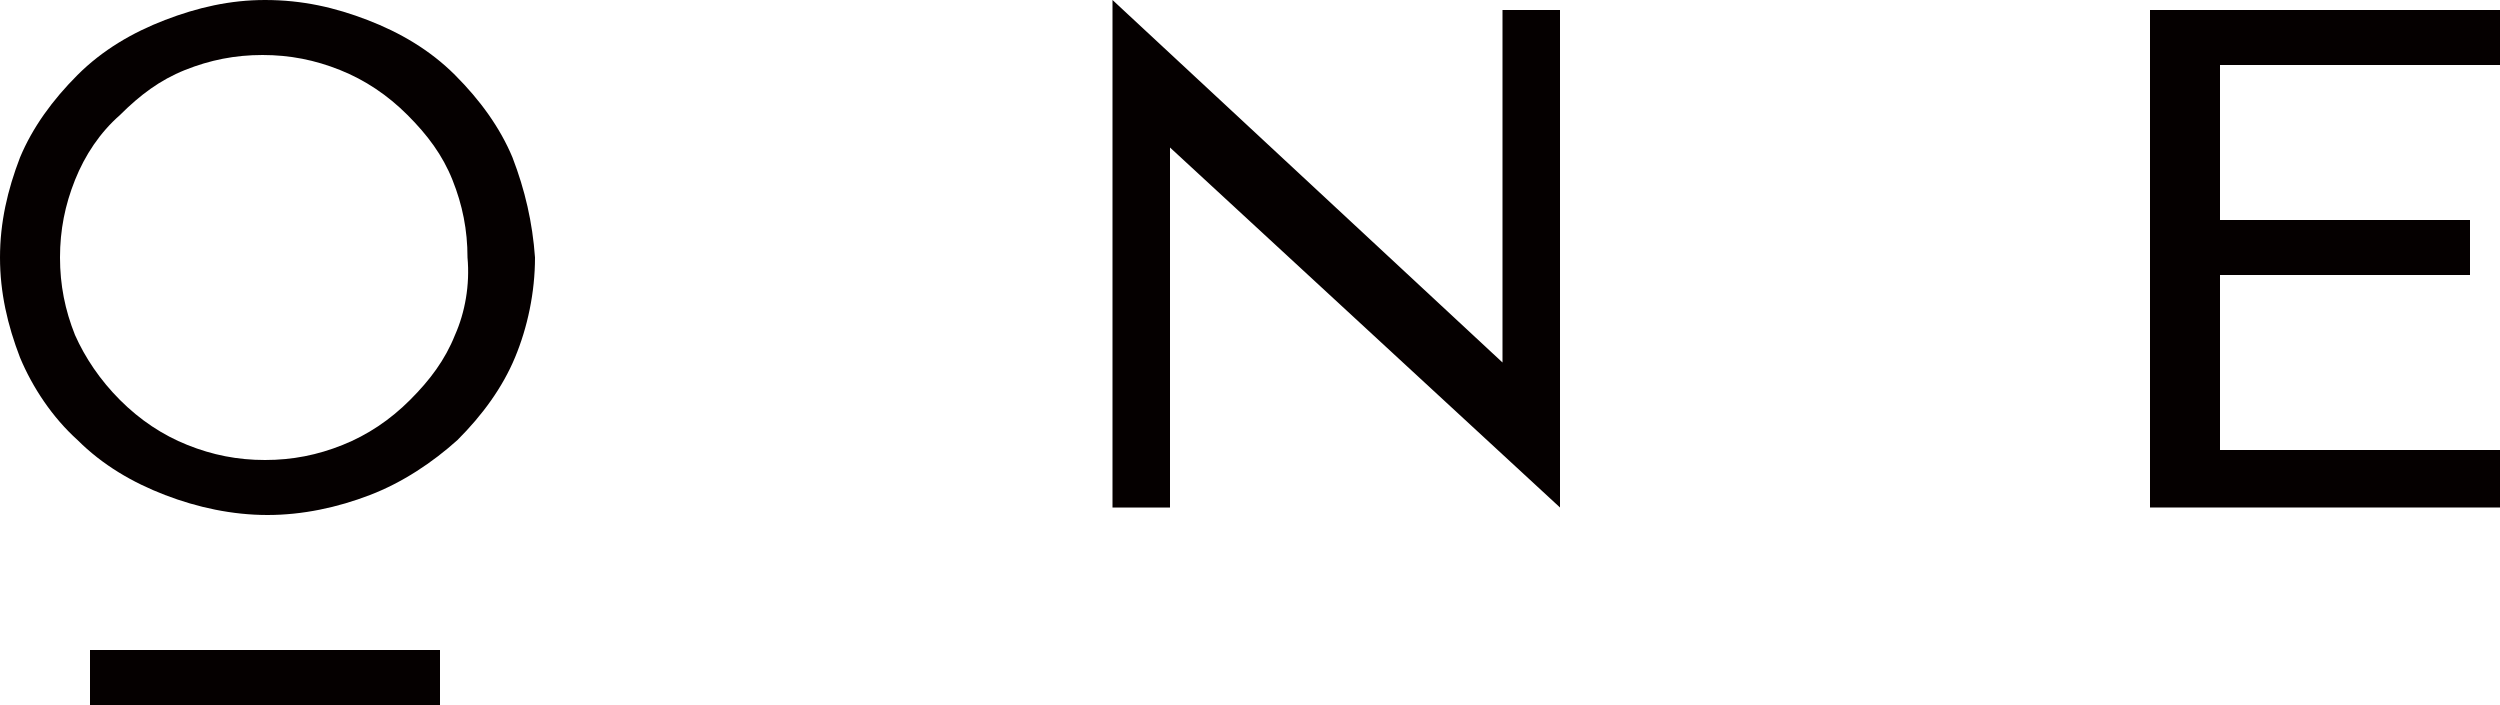
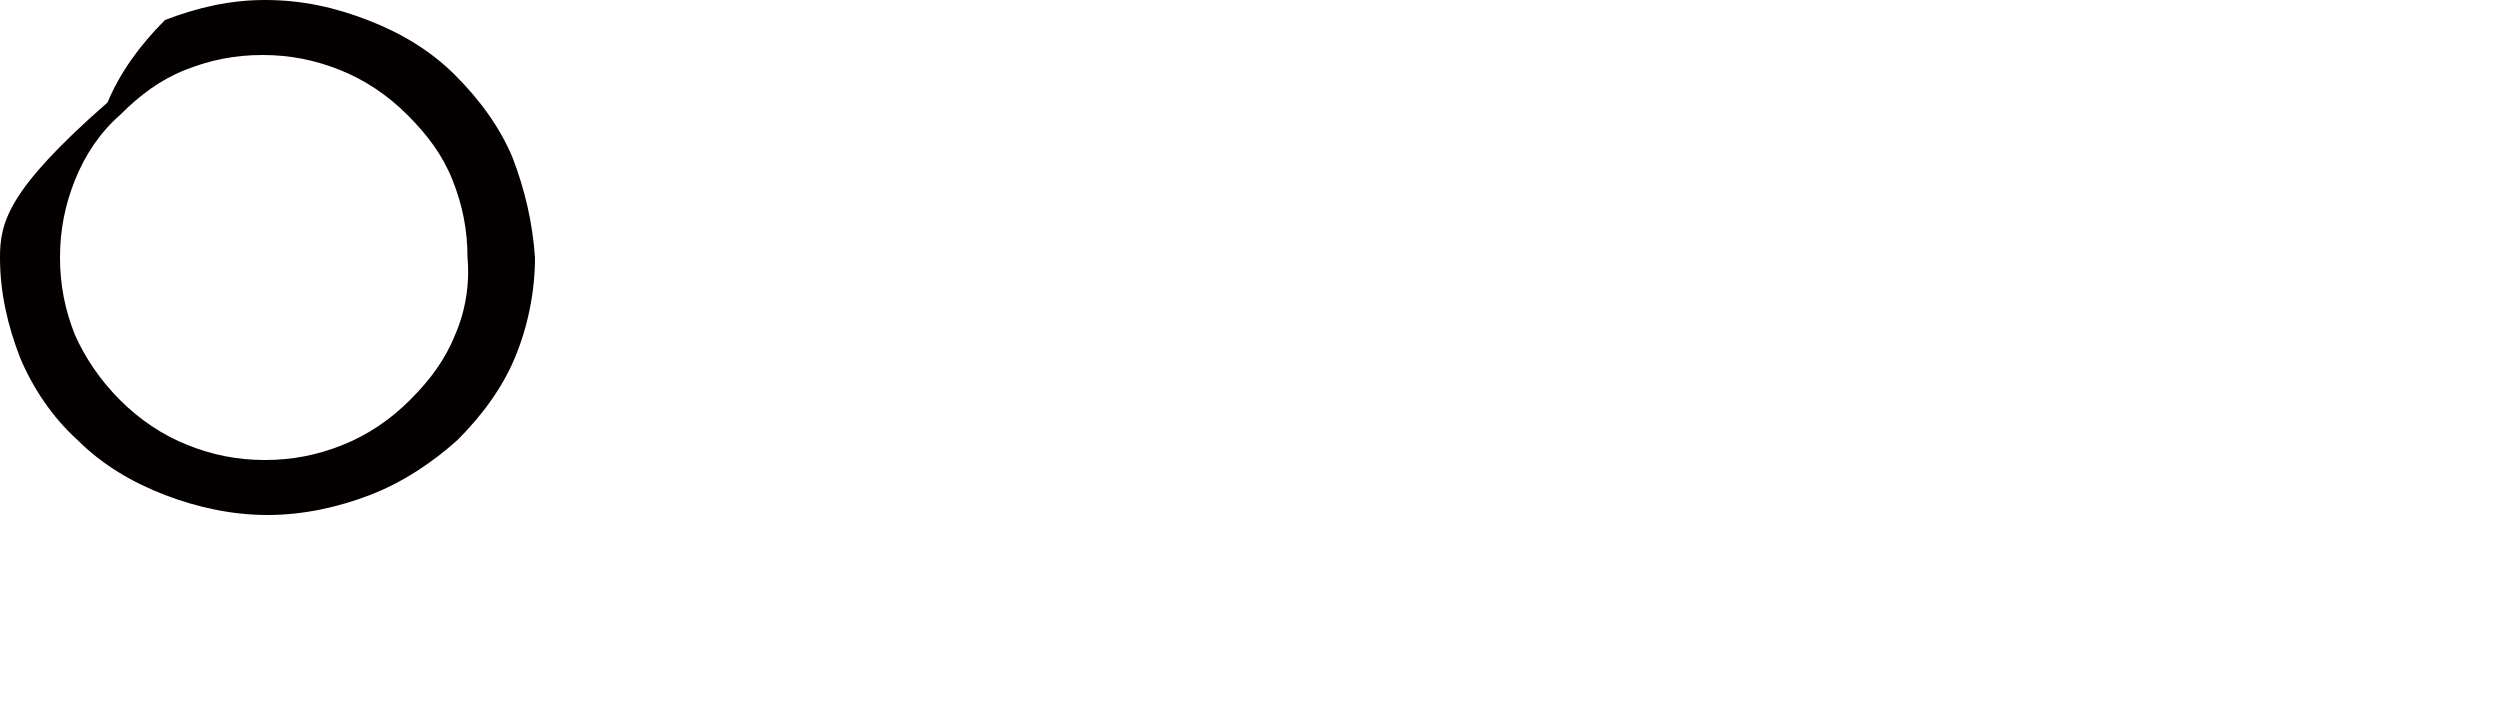
<svg xmlns="http://www.w3.org/2000/svg" version="1.1" id="레이어_1" x="0px" y="0px" viewBox="0 0 100 28.2" style="enable-background:new 0 0 100 28.2;" xml:space="preserve">
  <style type="text/css">
	.st0{fill:#050000;}
</style>
-   <polygon class="st0" points="62.4,20.3 46.8,5.9 46.8,20.3 44.5,20.3 44.5,0 60.1,14.5 60.1,0.4 62.4,0.4 " />
-   <path class="st0" d="M20.5,6.3C20,5.1,19.2,4,18.2,3c-1-1-2.2-1.7-3.5-2.2C13.4,0.3,12.1,0,10.6,0C9.2,0,7.9,0.3,6.6,0.8  C5.3,1.3,4.1,2,3.1,3c-1,1-1.8,2.1-2.3,3.3C0.3,7.6,0,8.9,0,10.3c0,1.4,0.3,2.7,0.8,4c0.5,1.2,1.3,2.4,2.3,3.3c1,1,2.2,1.7,3.5,2.2  c1.3,0.5,2.7,0.8,4.1,0.8c1.4,0,2.8-0.3,4.1-0.8c1.3-0.5,2.5-1.3,3.5-2.2c1-1,1.8-2.1,2.3-3.3c0.5-1.2,0.8-2.6,0.8-4  C21.3,8.9,21,7.6,20.5,6.3z M18.2,13.4c-0.4,1-1,1.8-1.8,2.6c-0.8,0.8-1.7,1.4-2.7,1.8c-1,0.4-2,0.6-3.1,0.6c-1.1,0-2.1-0.2-3.1-0.6  c-1-0.4-1.9-1-2.7-1.8c-0.8-0.8-1.4-1.7-1.8-2.6c-0.4-1-0.6-2-0.6-3.1c0-1.1,0.2-2.1,0.6-3.1c0.4-1,1-1.9,1.8-2.6  c0.8-0.8,1.6-1.4,2.6-1.8c1-0.4,2-0.6,3.1-0.6c1.1,0,2.1,0.2,3.1,0.6c1,0.4,1.9,1,2.7,1.8c0.8,0.8,1.4,1.6,1.8,2.6  c0.4,1,0.6,2,0.6,3.1C18.8,11.4,18.6,12.5,18.2,13.4z" />
-   <rect x="3.6" y="26" class="st0" width="14" height="2.2" />
-   <polygon class="st0" points="88.8,8.8 98.8,8.8 98.8,11 88.8,11 88.8,18 100,18 100,20.3 86,20.3 86,0.4 100,0.4 100,2.6 88.8,2.6   " />
+   <path class="st0" d="M20.5,6.3C20,5.1,19.2,4,18.2,3c-1-1-2.2-1.7-3.5-2.2C13.4,0.3,12.1,0,10.6,0C9.2,0,7.9,0.3,6.6,0.8  c-1,1-1.8,2.1-2.3,3.3C0.3,7.6,0,8.9,0,10.3c0,1.4,0.3,2.7,0.8,4c0.5,1.2,1.3,2.4,2.3,3.3c1,1,2.2,1.7,3.5,2.2  c1.3,0.5,2.7,0.8,4.1,0.8c1.4,0,2.8-0.3,4.1-0.8c1.3-0.5,2.5-1.3,3.5-2.2c1-1,1.8-2.1,2.3-3.3c0.5-1.2,0.8-2.6,0.8-4  C21.3,8.9,21,7.6,20.5,6.3z M18.2,13.4c-0.4,1-1,1.8-1.8,2.6c-0.8,0.8-1.7,1.4-2.7,1.8c-1,0.4-2,0.6-3.1,0.6c-1.1,0-2.1-0.2-3.1-0.6  c-1-0.4-1.9-1-2.7-1.8c-0.8-0.8-1.4-1.7-1.8-2.6c-0.4-1-0.6-2-0.6-3.1c0-1.1,0.2-2.1,0.6-3.1c0.4-1,1-1.9,1.8-2.6  c0.8-0.8,1.6-1.4,2.6-1.8c1-0.4,2-0.6,3.1-0.6c1.1,0,2.1,0.2,3.1,0.6c1,0.4,1.9,1,2.7,1.8c0.8,0.8,1.4,1.6,1.8,2.6  c0.4,1,0.6,2,0.6,3.1C18.8,11.4,18.6,12.5,18.2,13.4z" />
</svg>